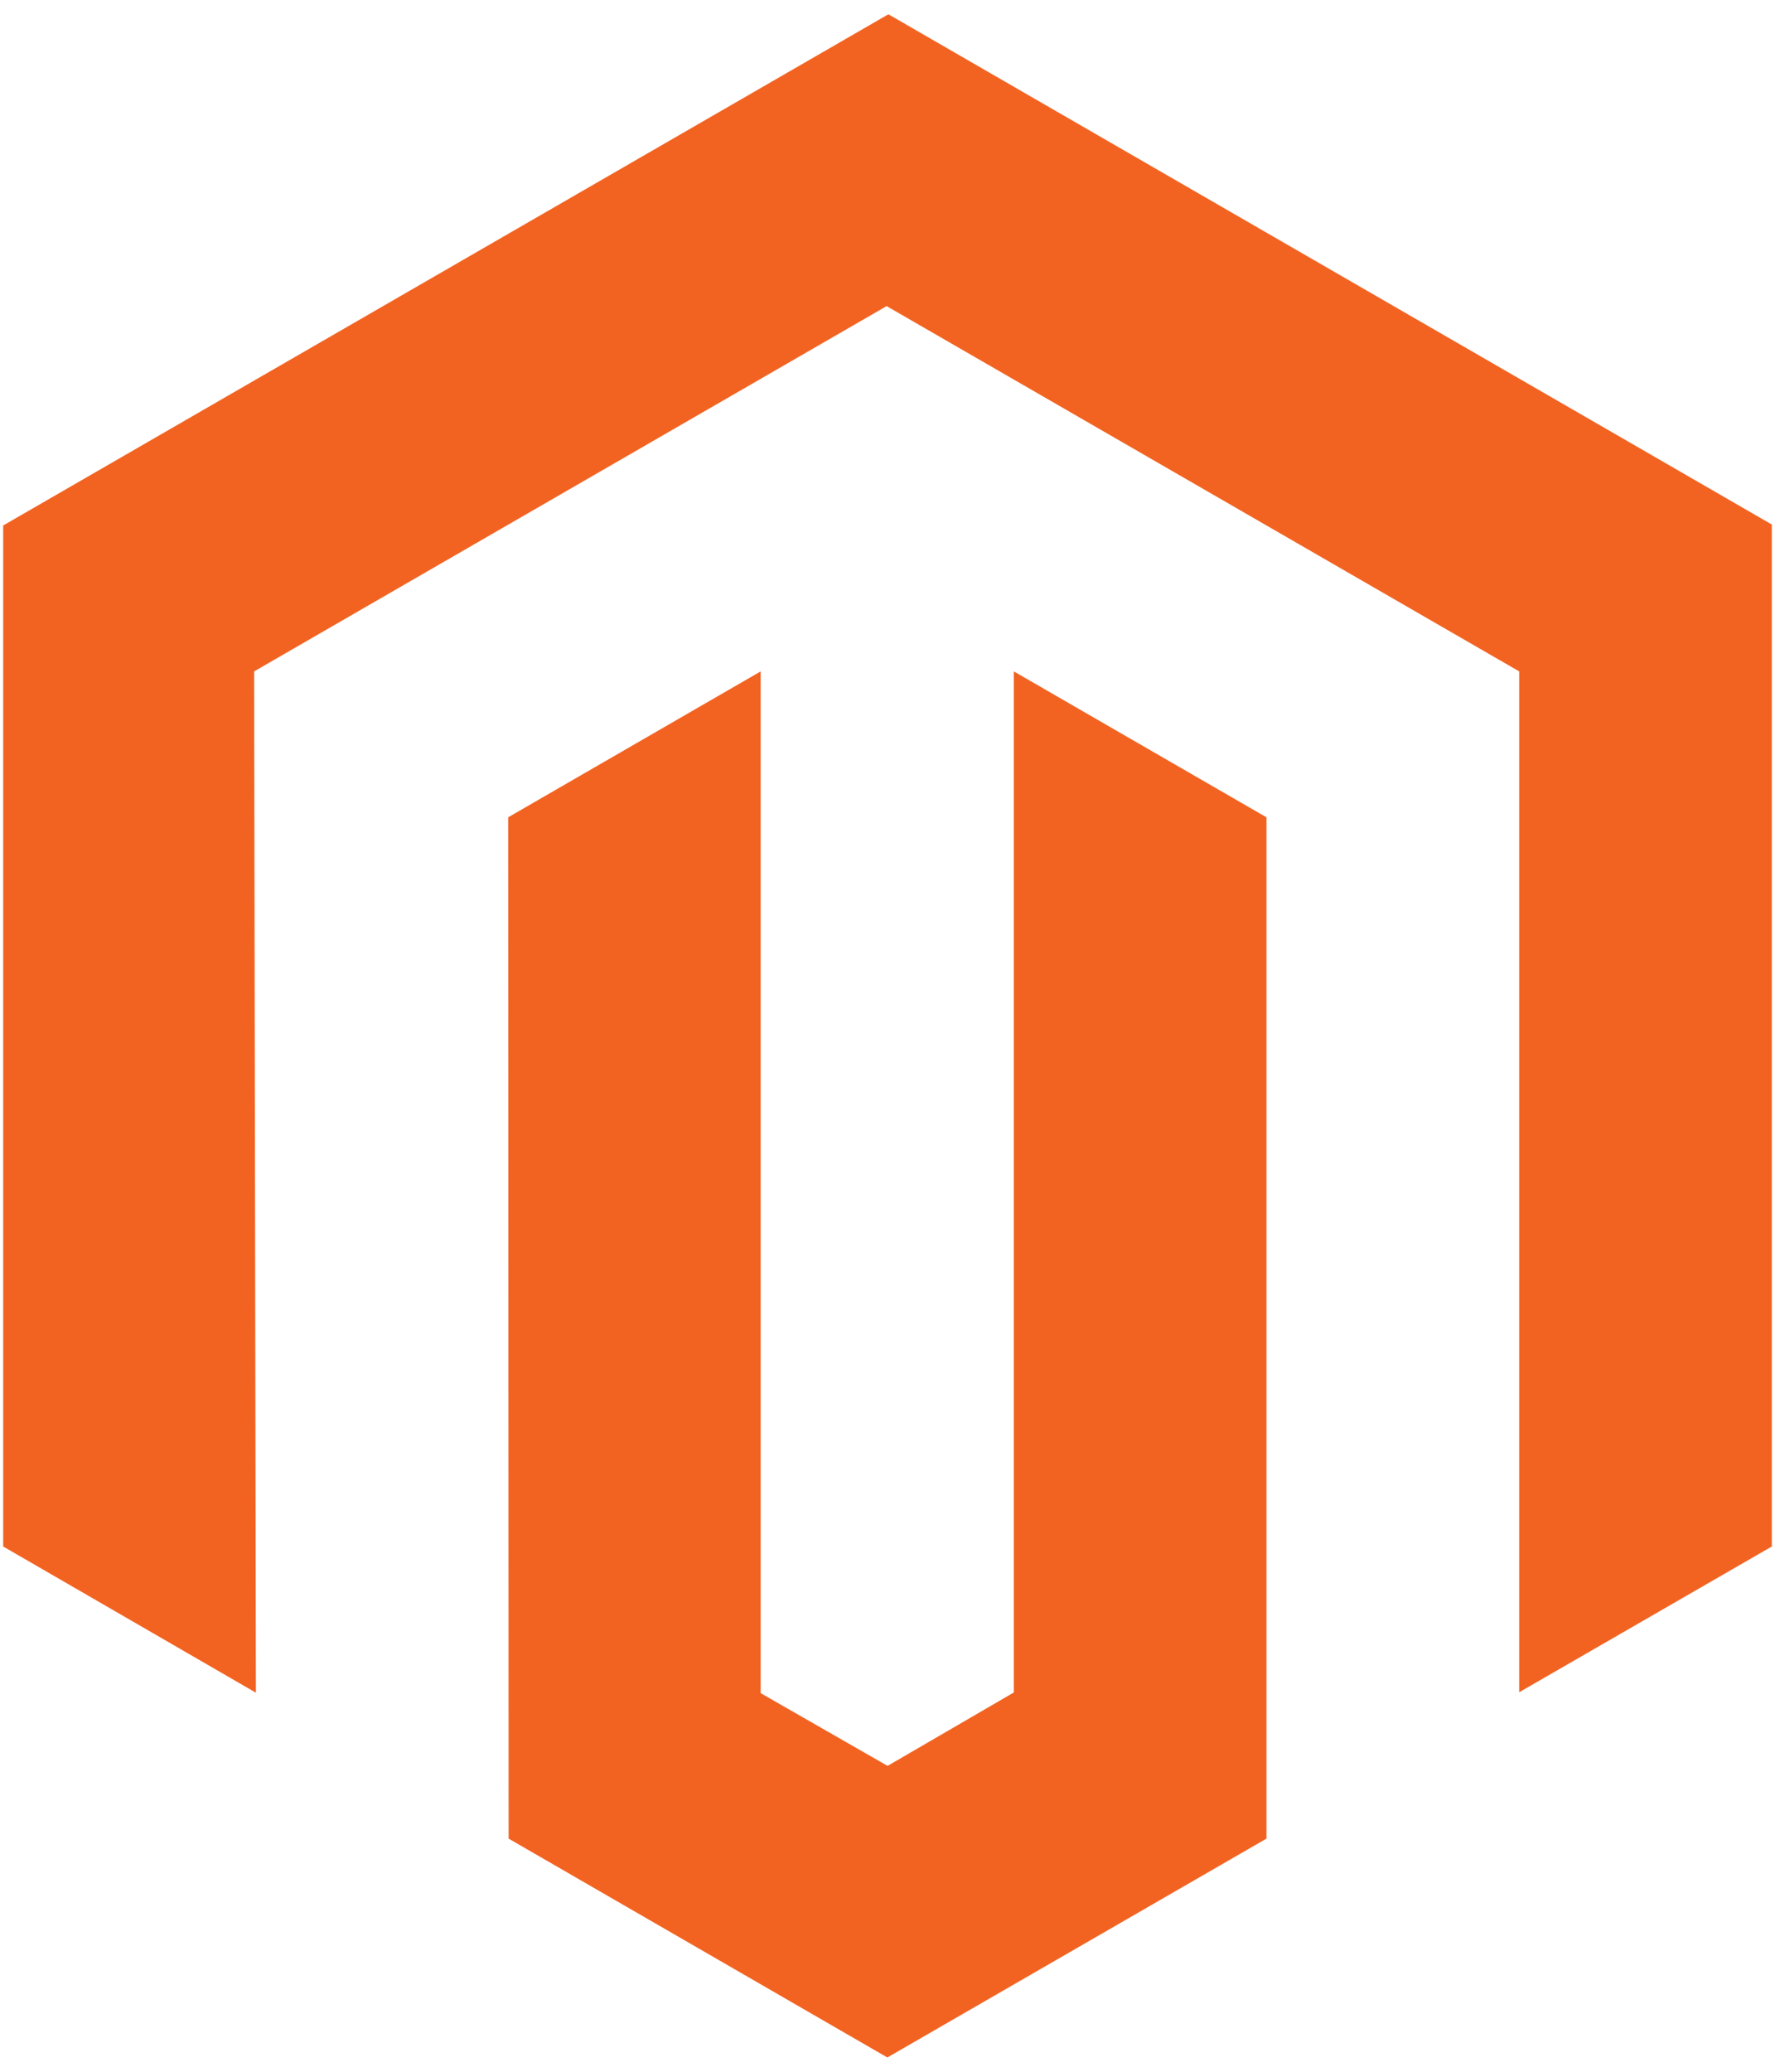
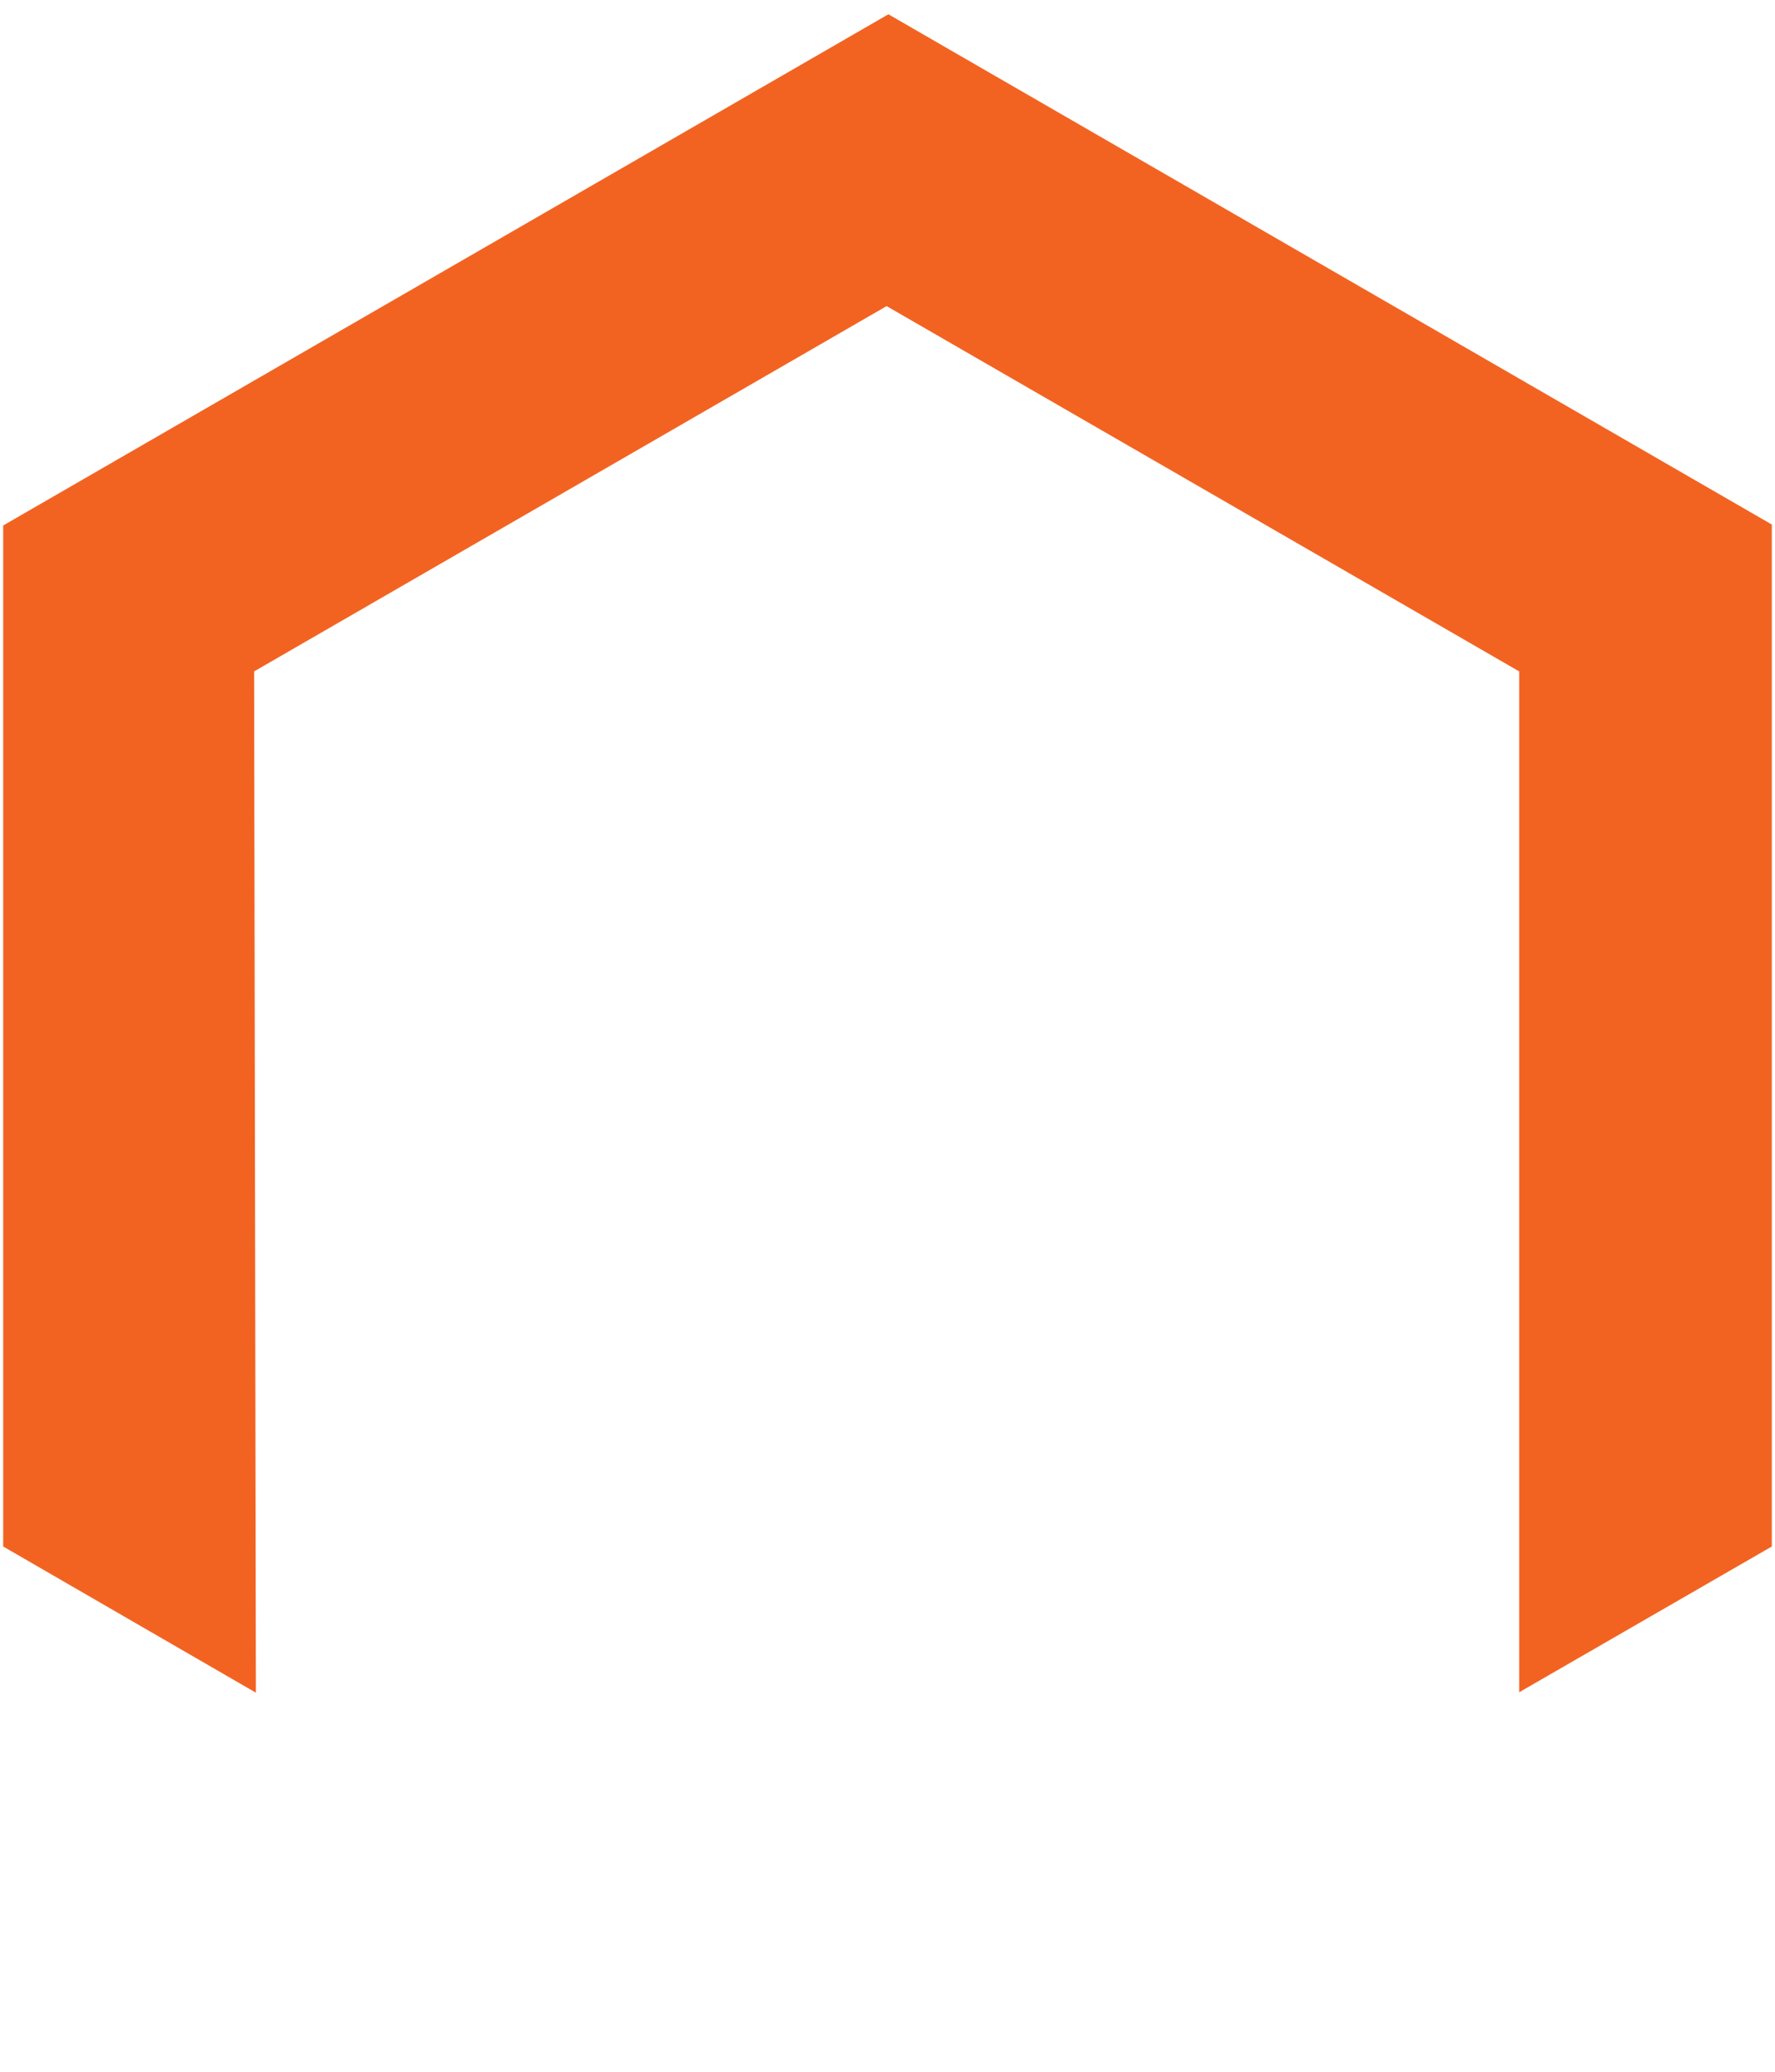
<svg xmlns="http://www.w3.org/2000/svg" width="24" height="28" viewBox="0 0 24 28" fill="none">
  <path d="M12.012 0.193L0.043 7.102V20.901L3.46 22.877L3.436 9.074L11.988 4.137L20.541 9.074V22.871L23.957 20.901V7.089L12.012 0.193Z" fill="#F26322" />
-   <path d="M13.708 22.874L12.001 23.866L10.285 22.883V9.074L6.871 11.046L6.877 24.849L11.998 27.807L17.124 24.849V11.046L13.708 9.074V22.874Z" fill="#F26322" />
</svg>